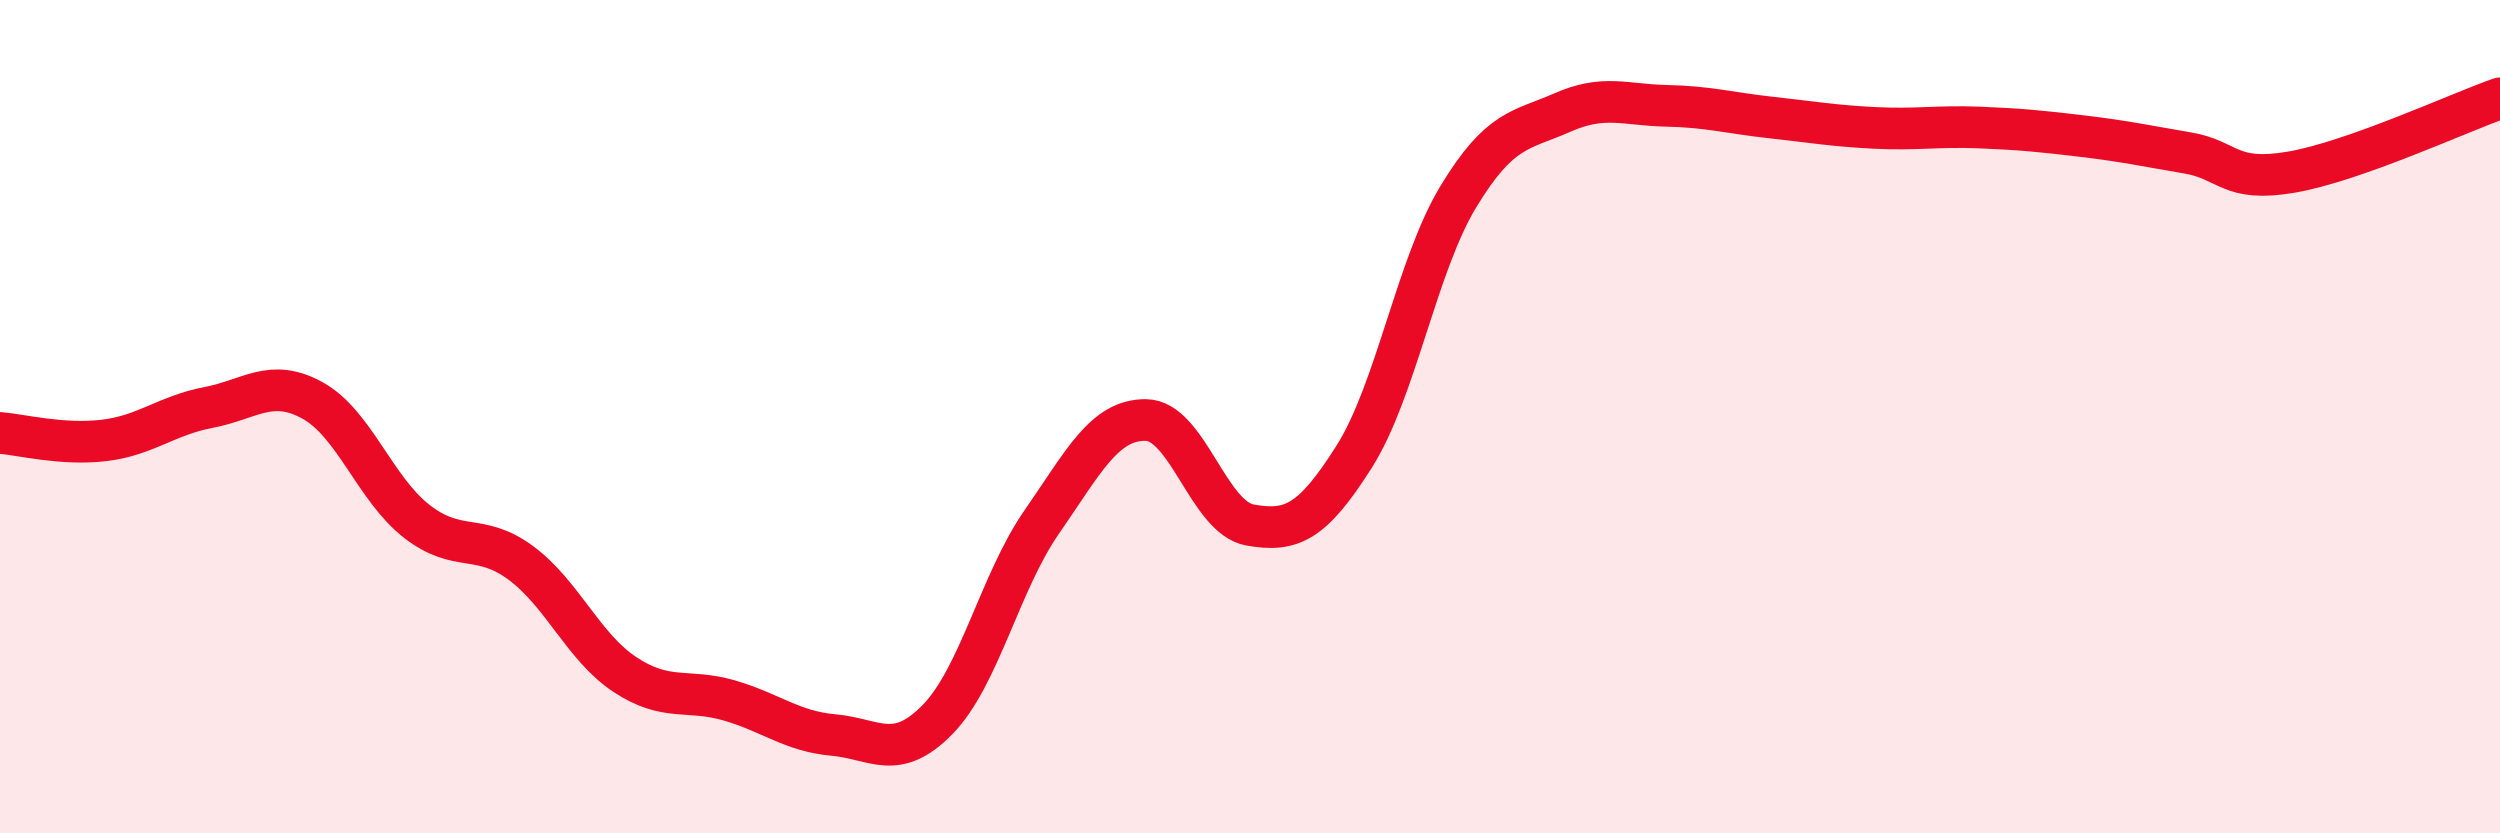
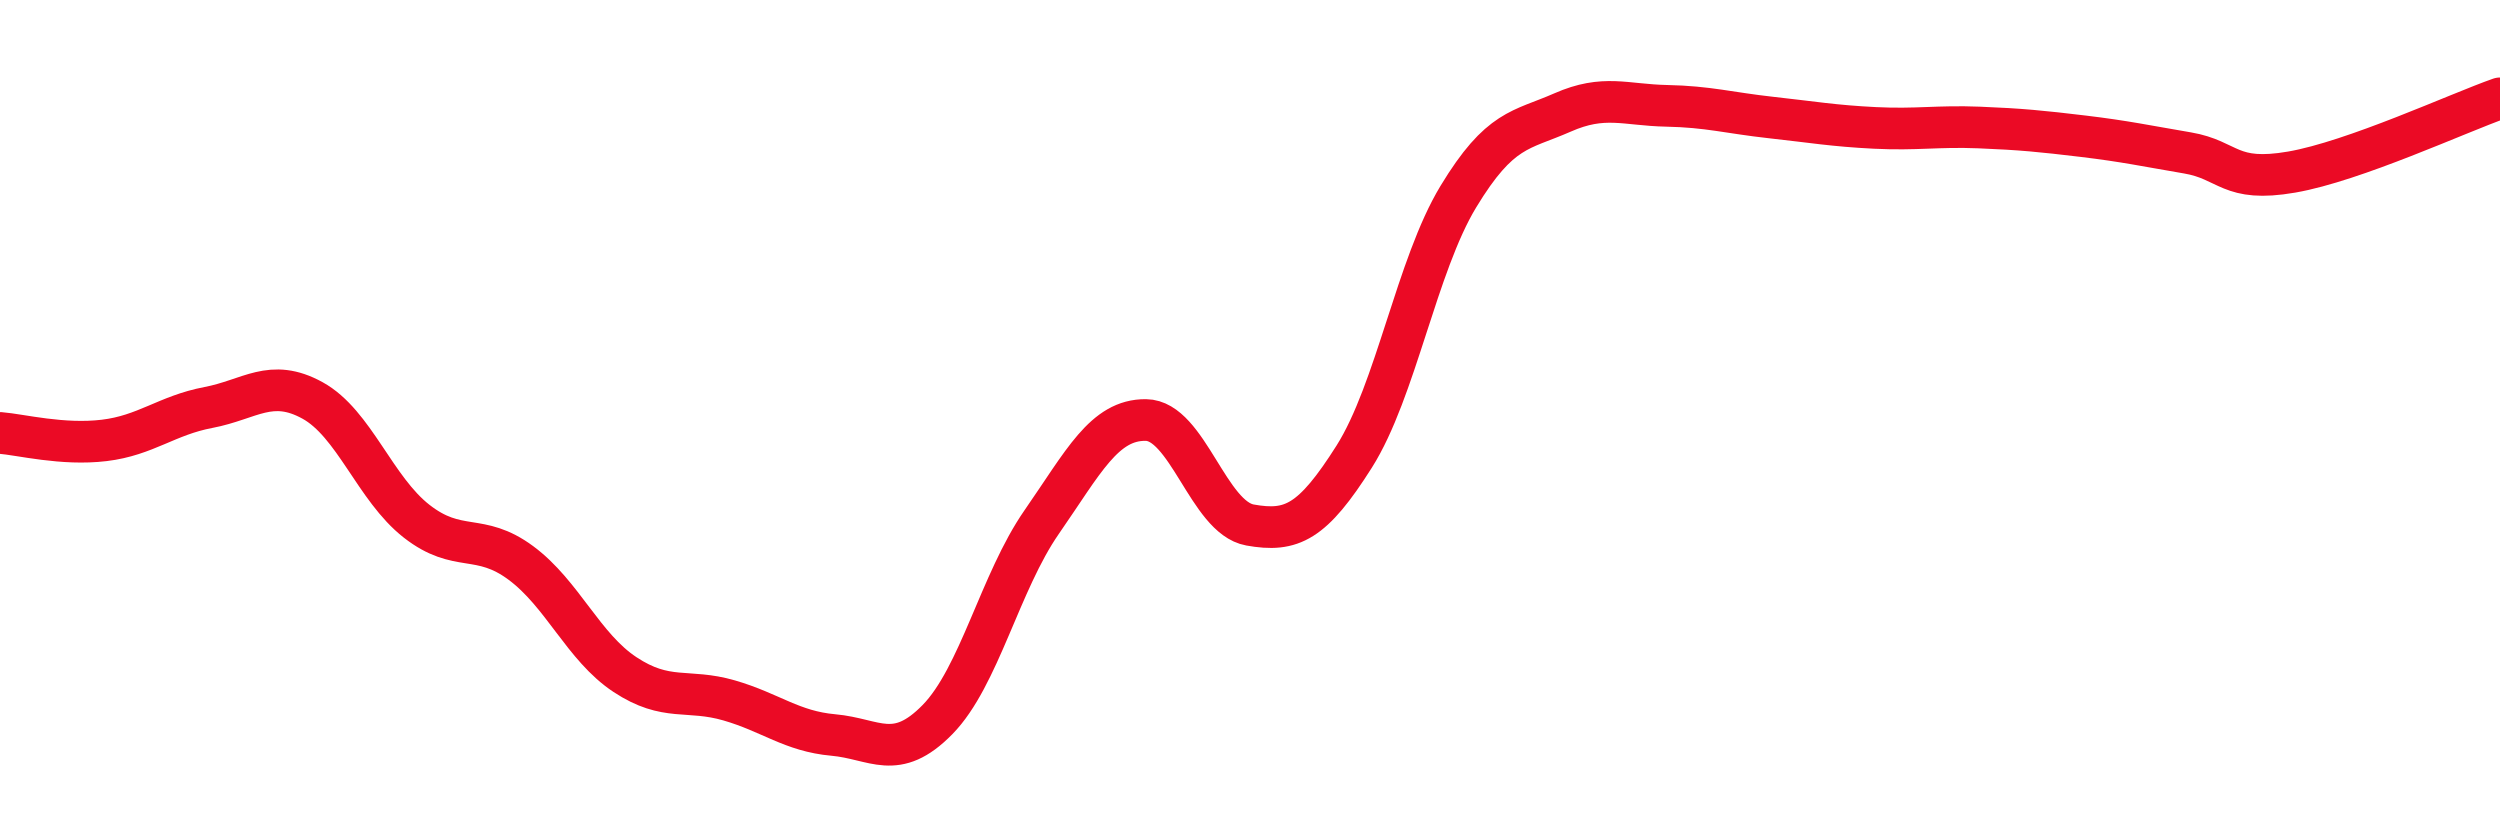
<svg xmlns="http://www.w3.org/2000/svg" width="60" height="20" viewBox="0 0 60 20">
-   <path d="M 0,10.39 C 0.5,10.43 1.5,10.69 2.5,10.57 C 3.5,10.45 4,9.97 5,9.78 C 6,9.59 6.5,9.06 7.5,9.61 C 8.5,10.16 9,11.73 10,12.51 C 11,13.29 11.5,12.77 12.5,13.51 C 13.5,14.25 14,15.53 15,16.19 C 16,16.85 16.5,16.52 17.5,16.81 C 18.5,17.1 19,17.55 20,17.64 C 21,17.73 21.5,18.29 22.5,17.27 C 23.5,16.25 24,13.97 25,12.53 C 26,11.09 26.5,10.07 27.5,10.08 C 28.5,10.09 29,12.42 30,12.6 C 31,12.78 31.5,12.54 32.5,10.96 C 33.5,9.38 34,6.37 35,4.72 C 36,3.07 36.5,3.14 37.5,2.7 C 38.5,2.26 39,2.52 40,2.54 C 41,2.56 41.5,2.71 42.5,2.82 C 43.5,2.93 44,3.02 45,3.07 C 46,3.12 46.5,3.02 47.5,3.06 C 48.5,3.1 49,3.15 50,3.27 C 51,3.39 51.5,3.5 52.5,3.67 C 53.5,3.84 53.5,4.39 55,4.13 C 56.5,3.87 59,2.71 60,2.36L60 20L0 20Z" fill="#EB0A25" opacity="0.1" stroke-linecap="round" stroke-linejoin="round" />
  <path d="M 0,10.39 C 0.5,10.43 1.5,10.69 2.5,10.57 C 3.5,10.45 4,9.97 5,9.78 C 6,9.59 6.5,9.06 7.5,9.61 C 8.5,10.16 9,11.73 10,12.51 C 11,13.29 11.5,12.77 12.5,13.51 C 13.5,14.25 14,15.53 15,16.19 C 16,16.85 16.5,16.52 17.5,16.81 C 18.5,17.1 19,17.55 20,17.64 C 21,17.73 21.5,18.29 22.5,17.27 C 23.5,16.25 24,13.97 25,12.53 C 26,11.09 26.5,10.07 27.5,10.08 C 28.5,10.09 29,12.42 30,12.6 C 31,12.78 31.5,12.54 32.5,10.96 C 33.5,9.38 34,6.37 35,4.72 C 36,3.07 36.5,3.14 37.5,2.7 C 38.5,2.26 39,2.52 40,2.54 C 41,2.56 41.5,2.71 42.5,2.82 C 43.5,2.93 44,3.02 45,3.07 C 46,3.12 46.5,3.02 47.5,3.06 C 48.5,3.1 49,3.15 50,3.27 C 51,3.39 51.5,3.5 52.5,3.67 C 53.5,3.84 53.5,4.39 55,4.13 C 56.5,3.87 59,2.71 60,2.36" stroke="#EB0A25" stroke-width="1" fill="none" stroke-linecap="round" stroke-linejoin="round" />
</svg>